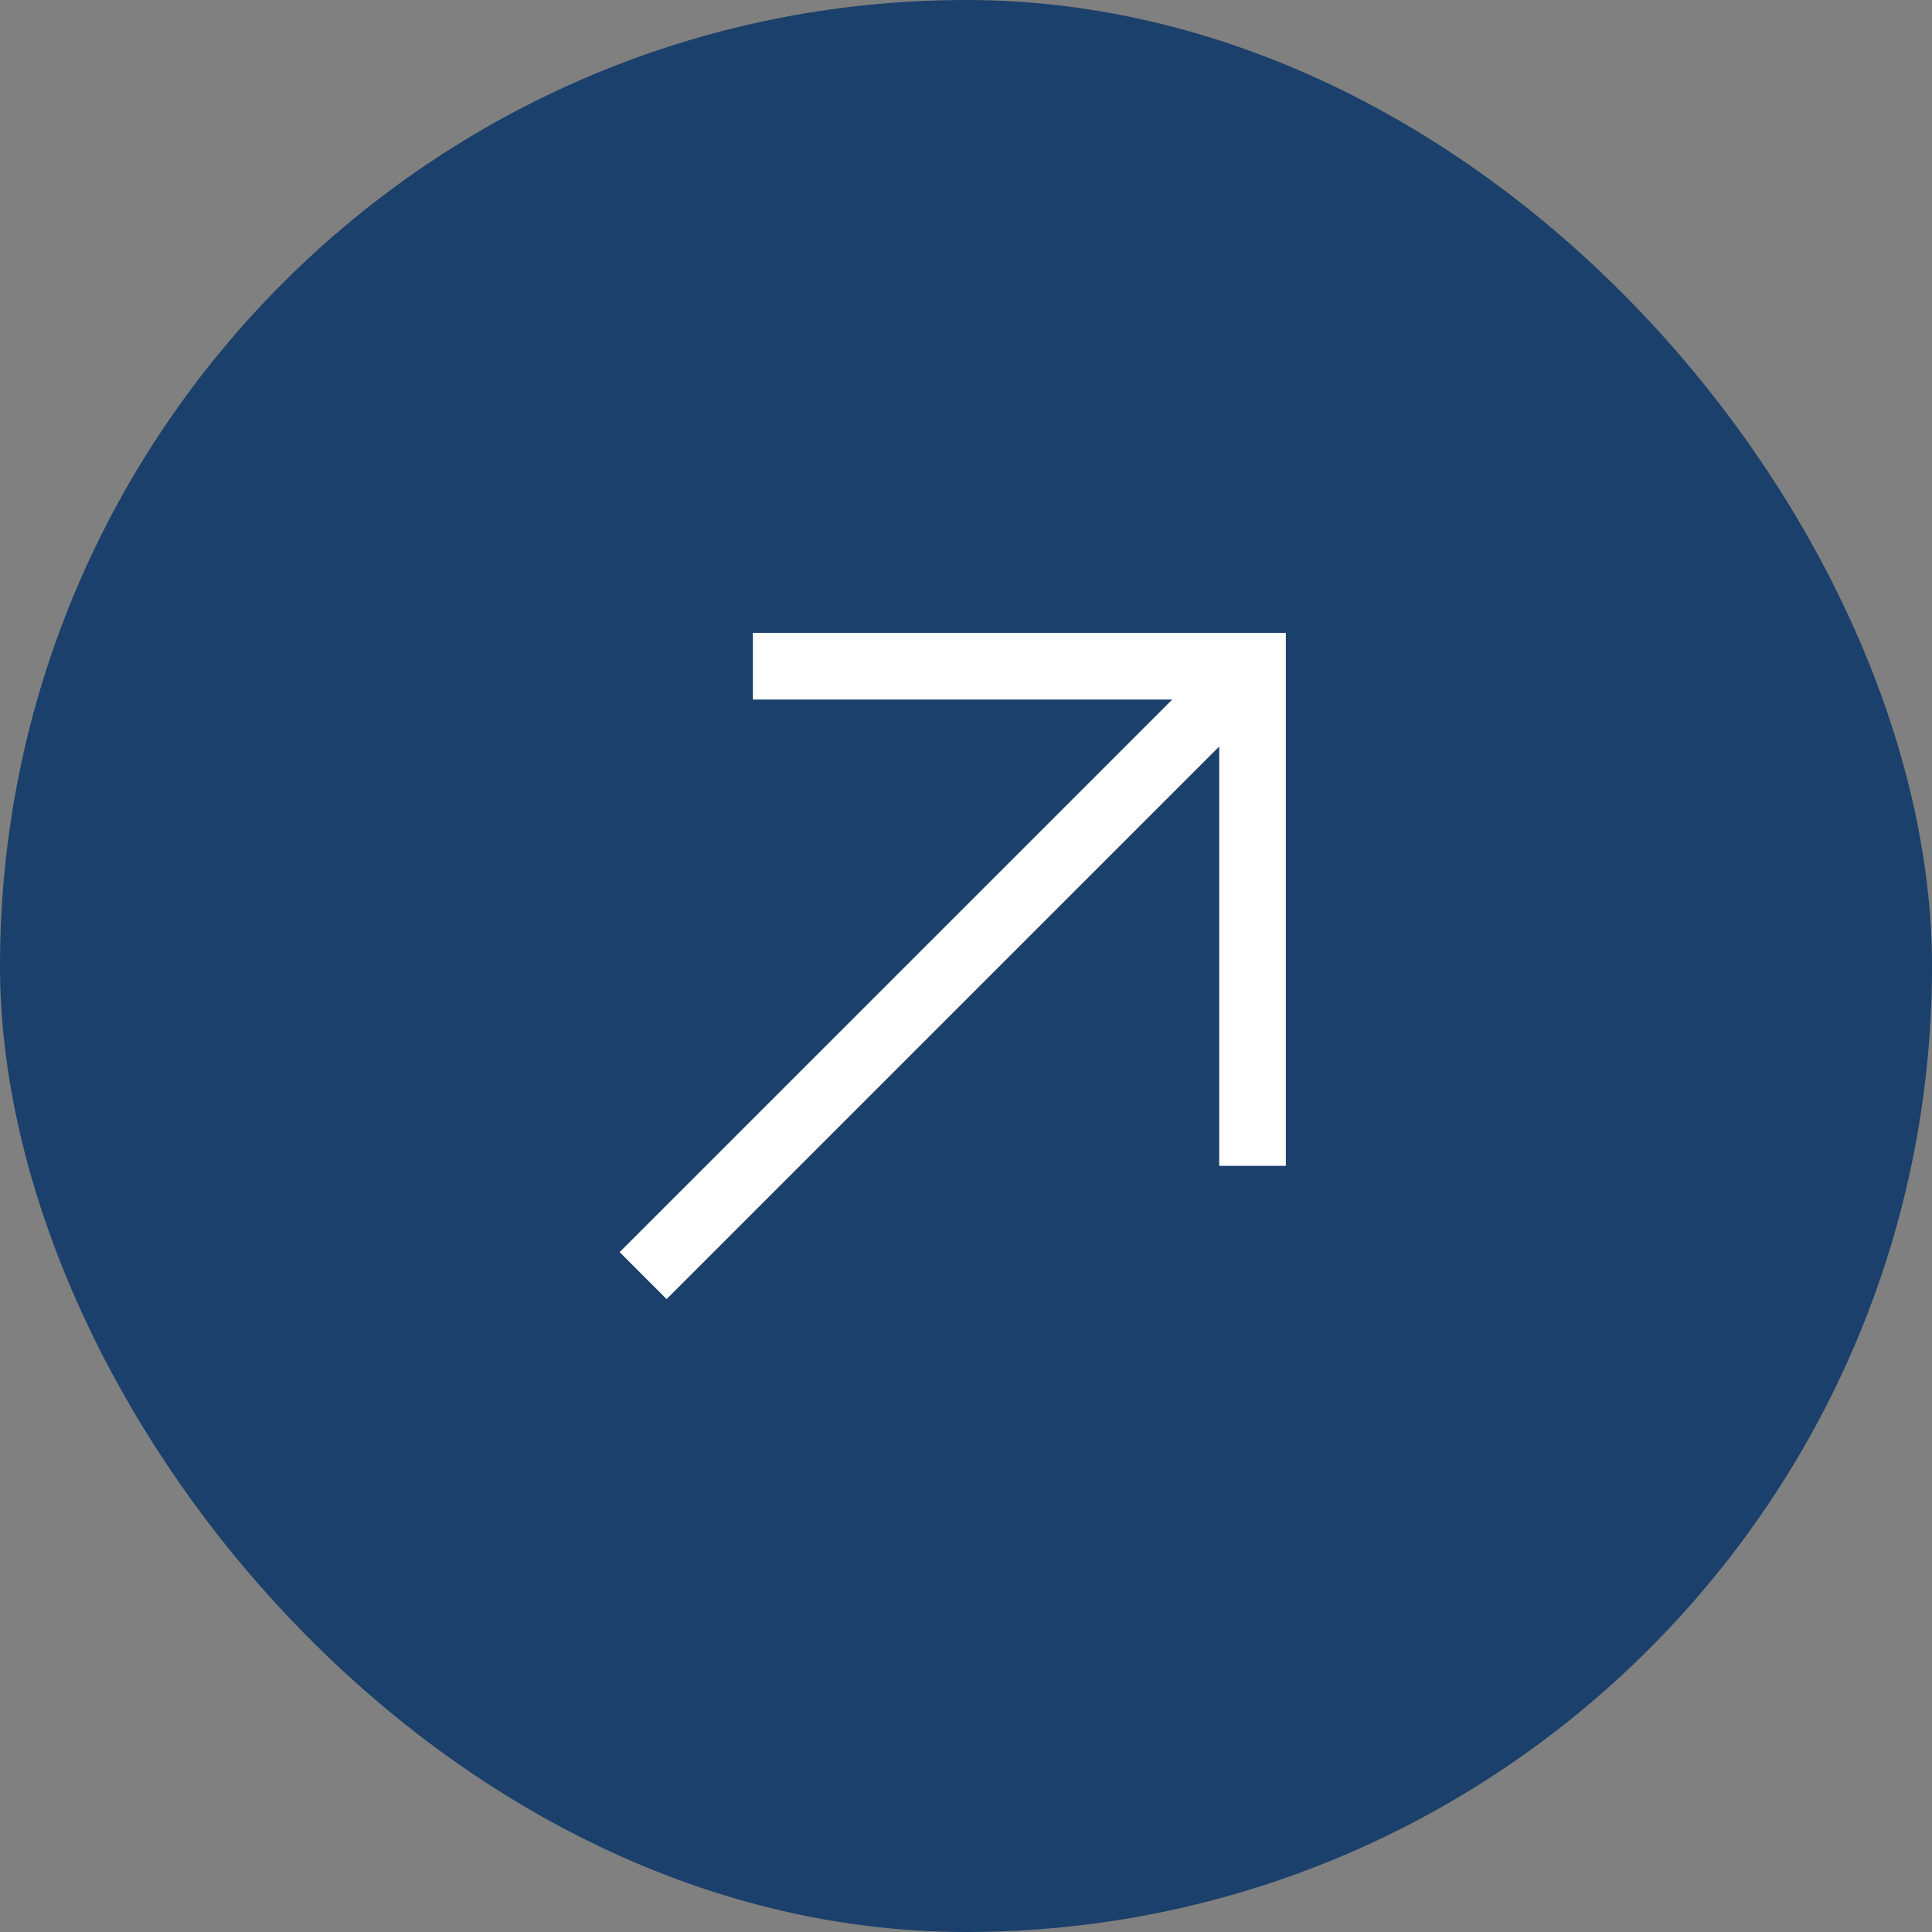
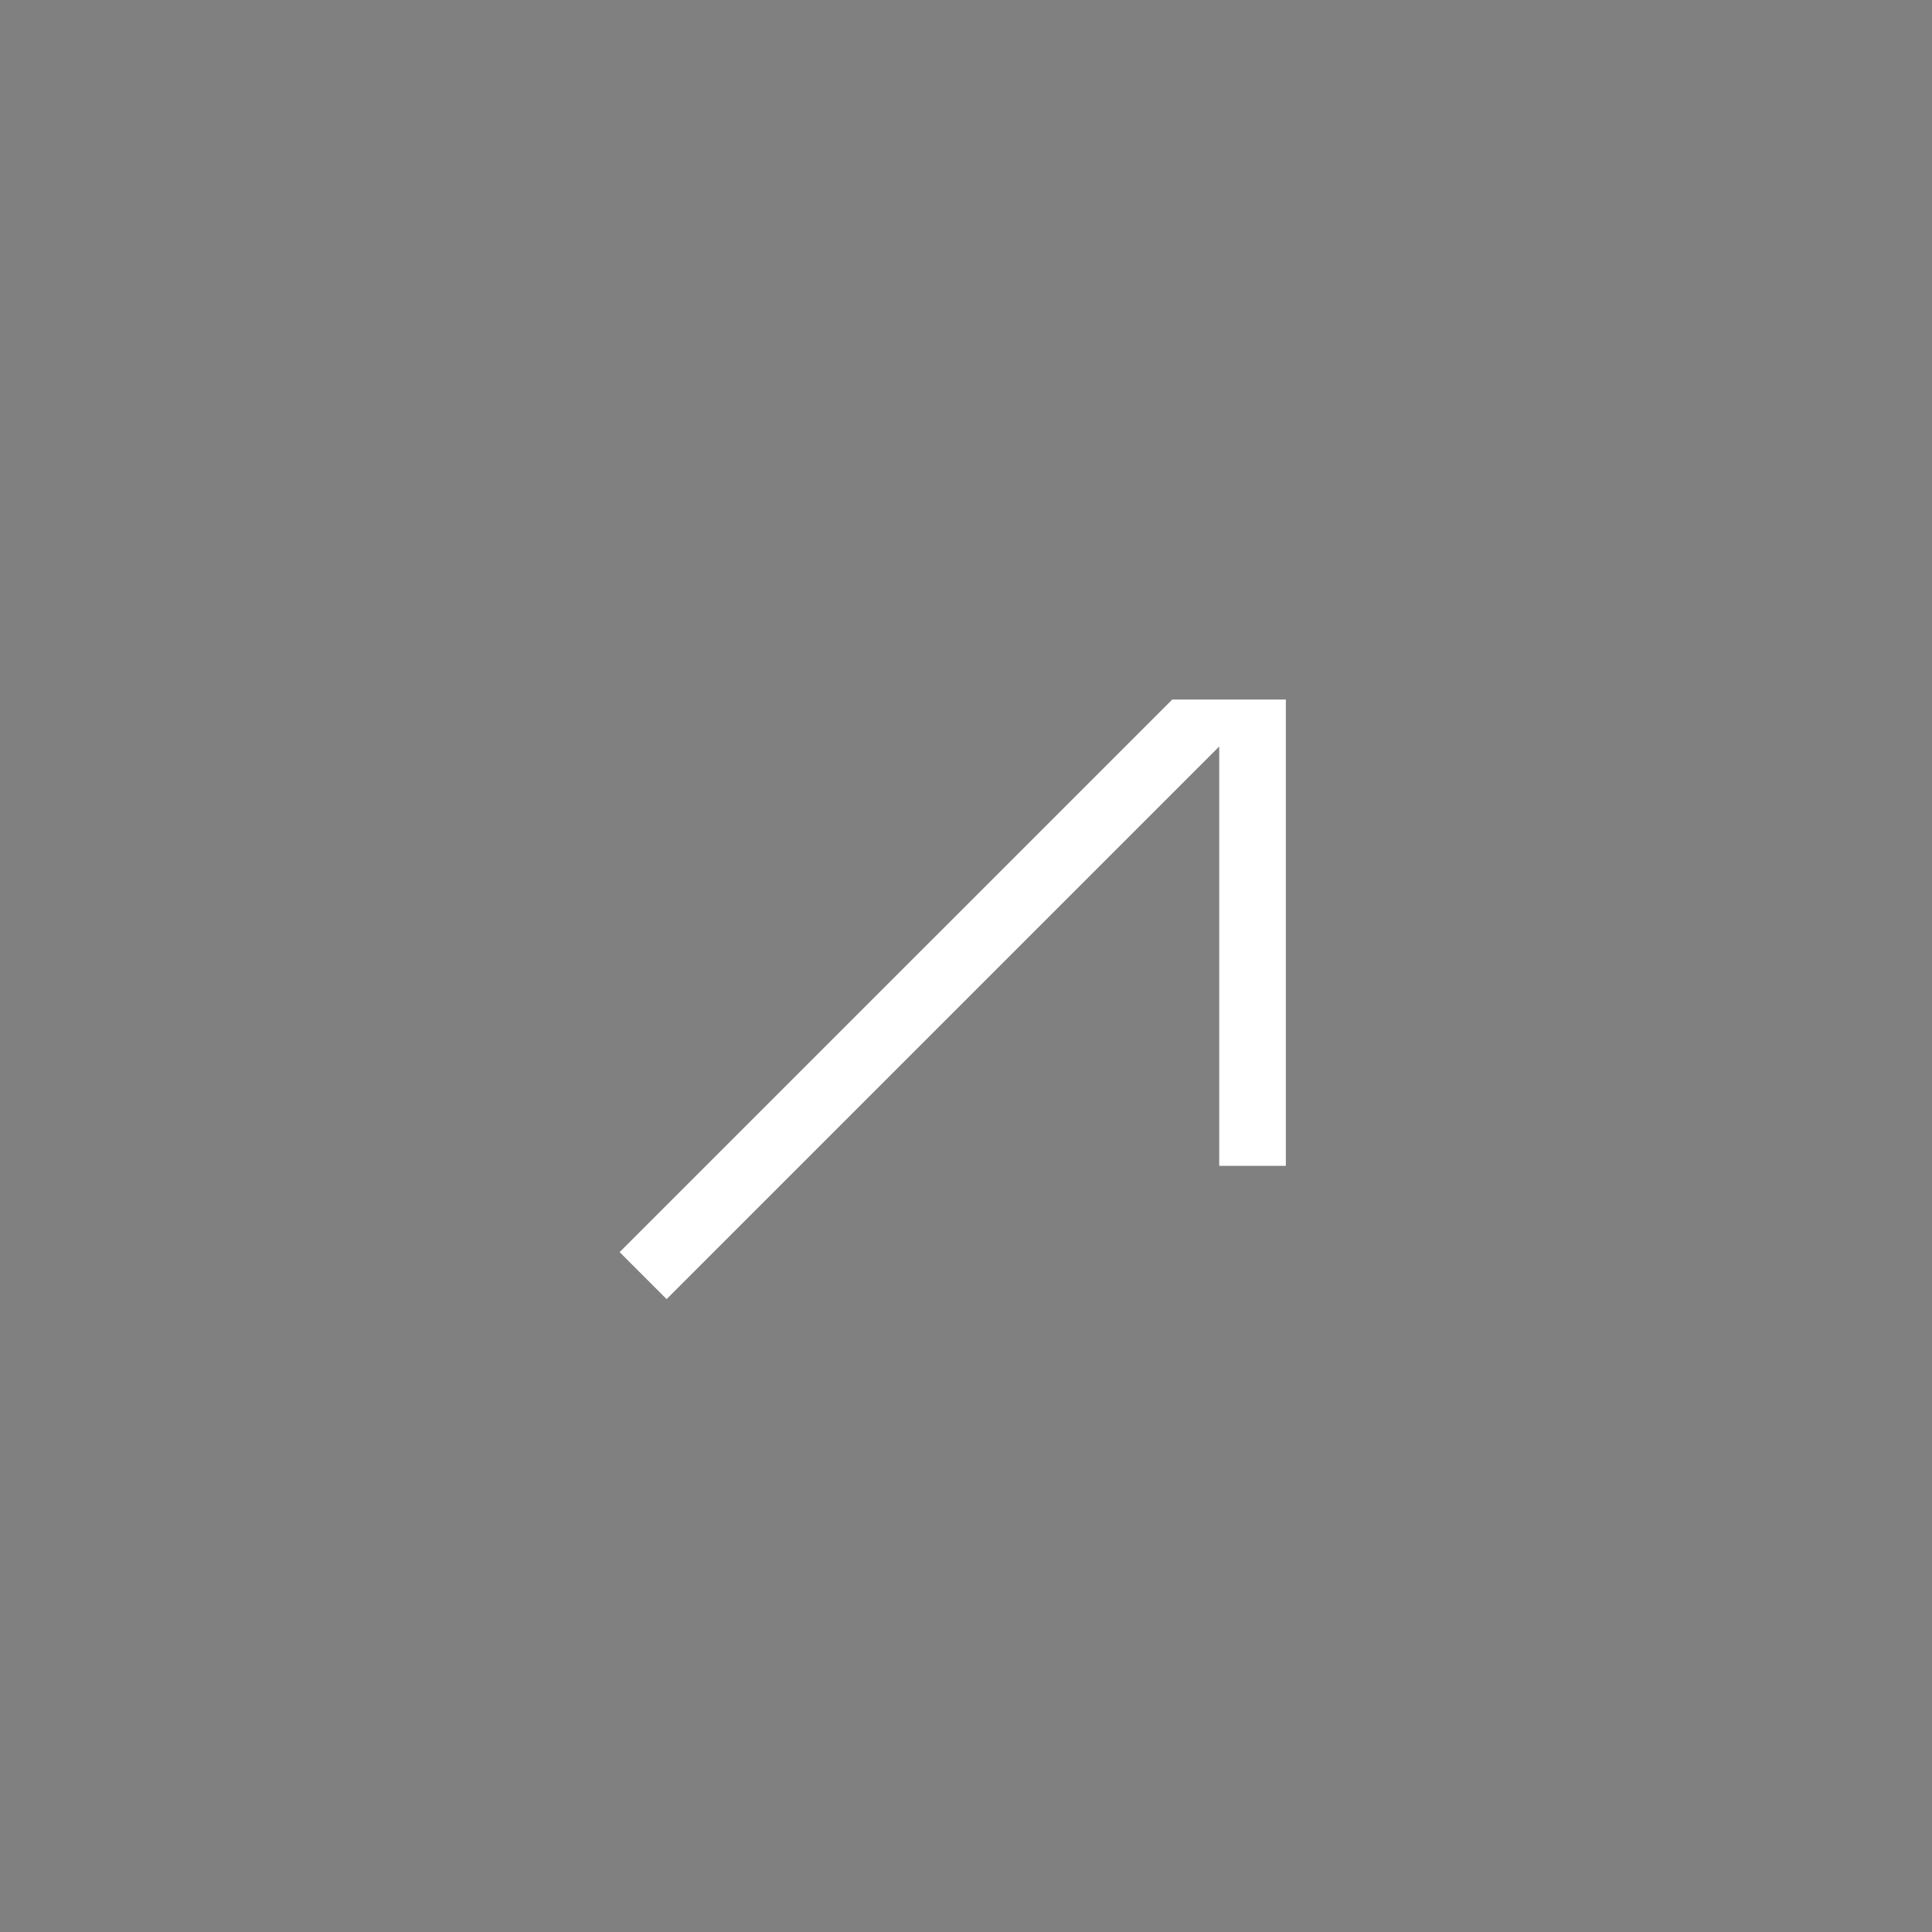
<svg xmlns="http://www.w3.org/2000/svg" width="58" height="58" viewBox="0 0 58 58" fill="none">
  <rect x="0" y="0" width="58" height="58" fill="#808080" stroke="none" />
-   <rect width="58" height="58" rx="29" fill="#1B406B" />
-   <path d="M38.602 19V35H36.602V22.41L20.012 39L18.602 37.59L35.192 21H22.602V19H38.602Z" fill="white" />
+   <path d="M38.602 19V35H36.602V22.41L20.012 39L18.602 37.59L35.192 21H22.602H38.602Z" fill="white" />
</svg>